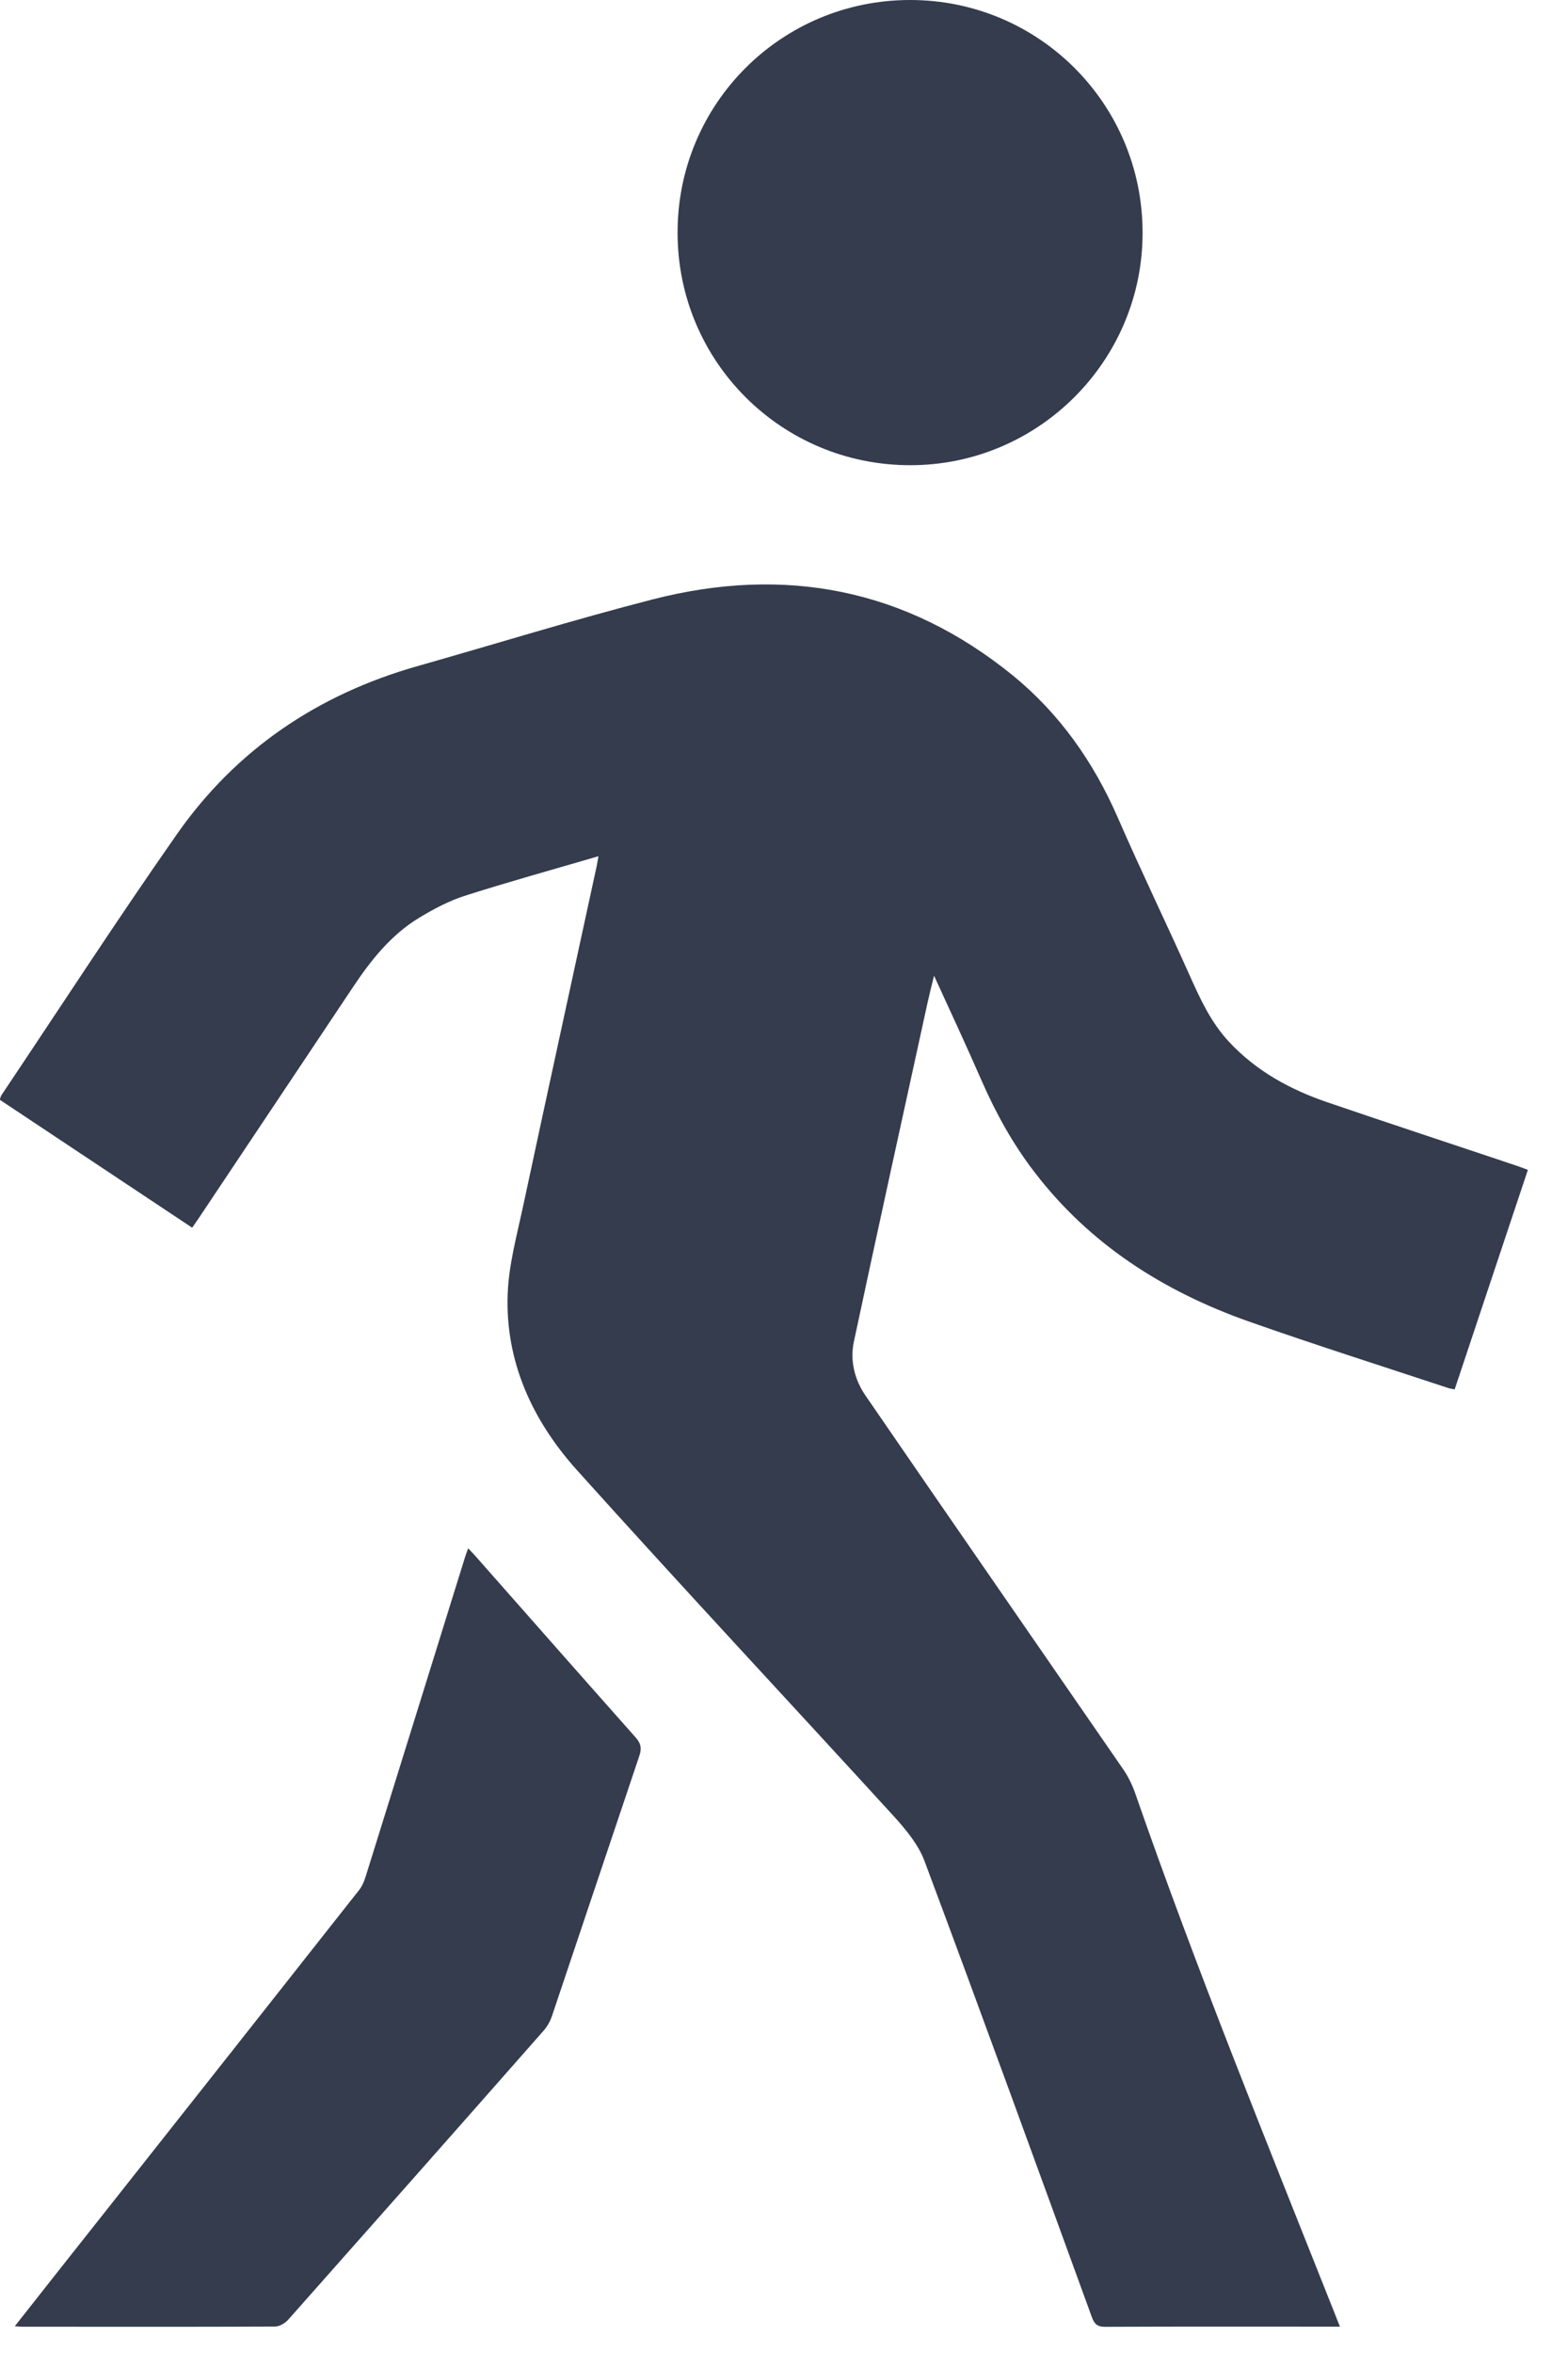
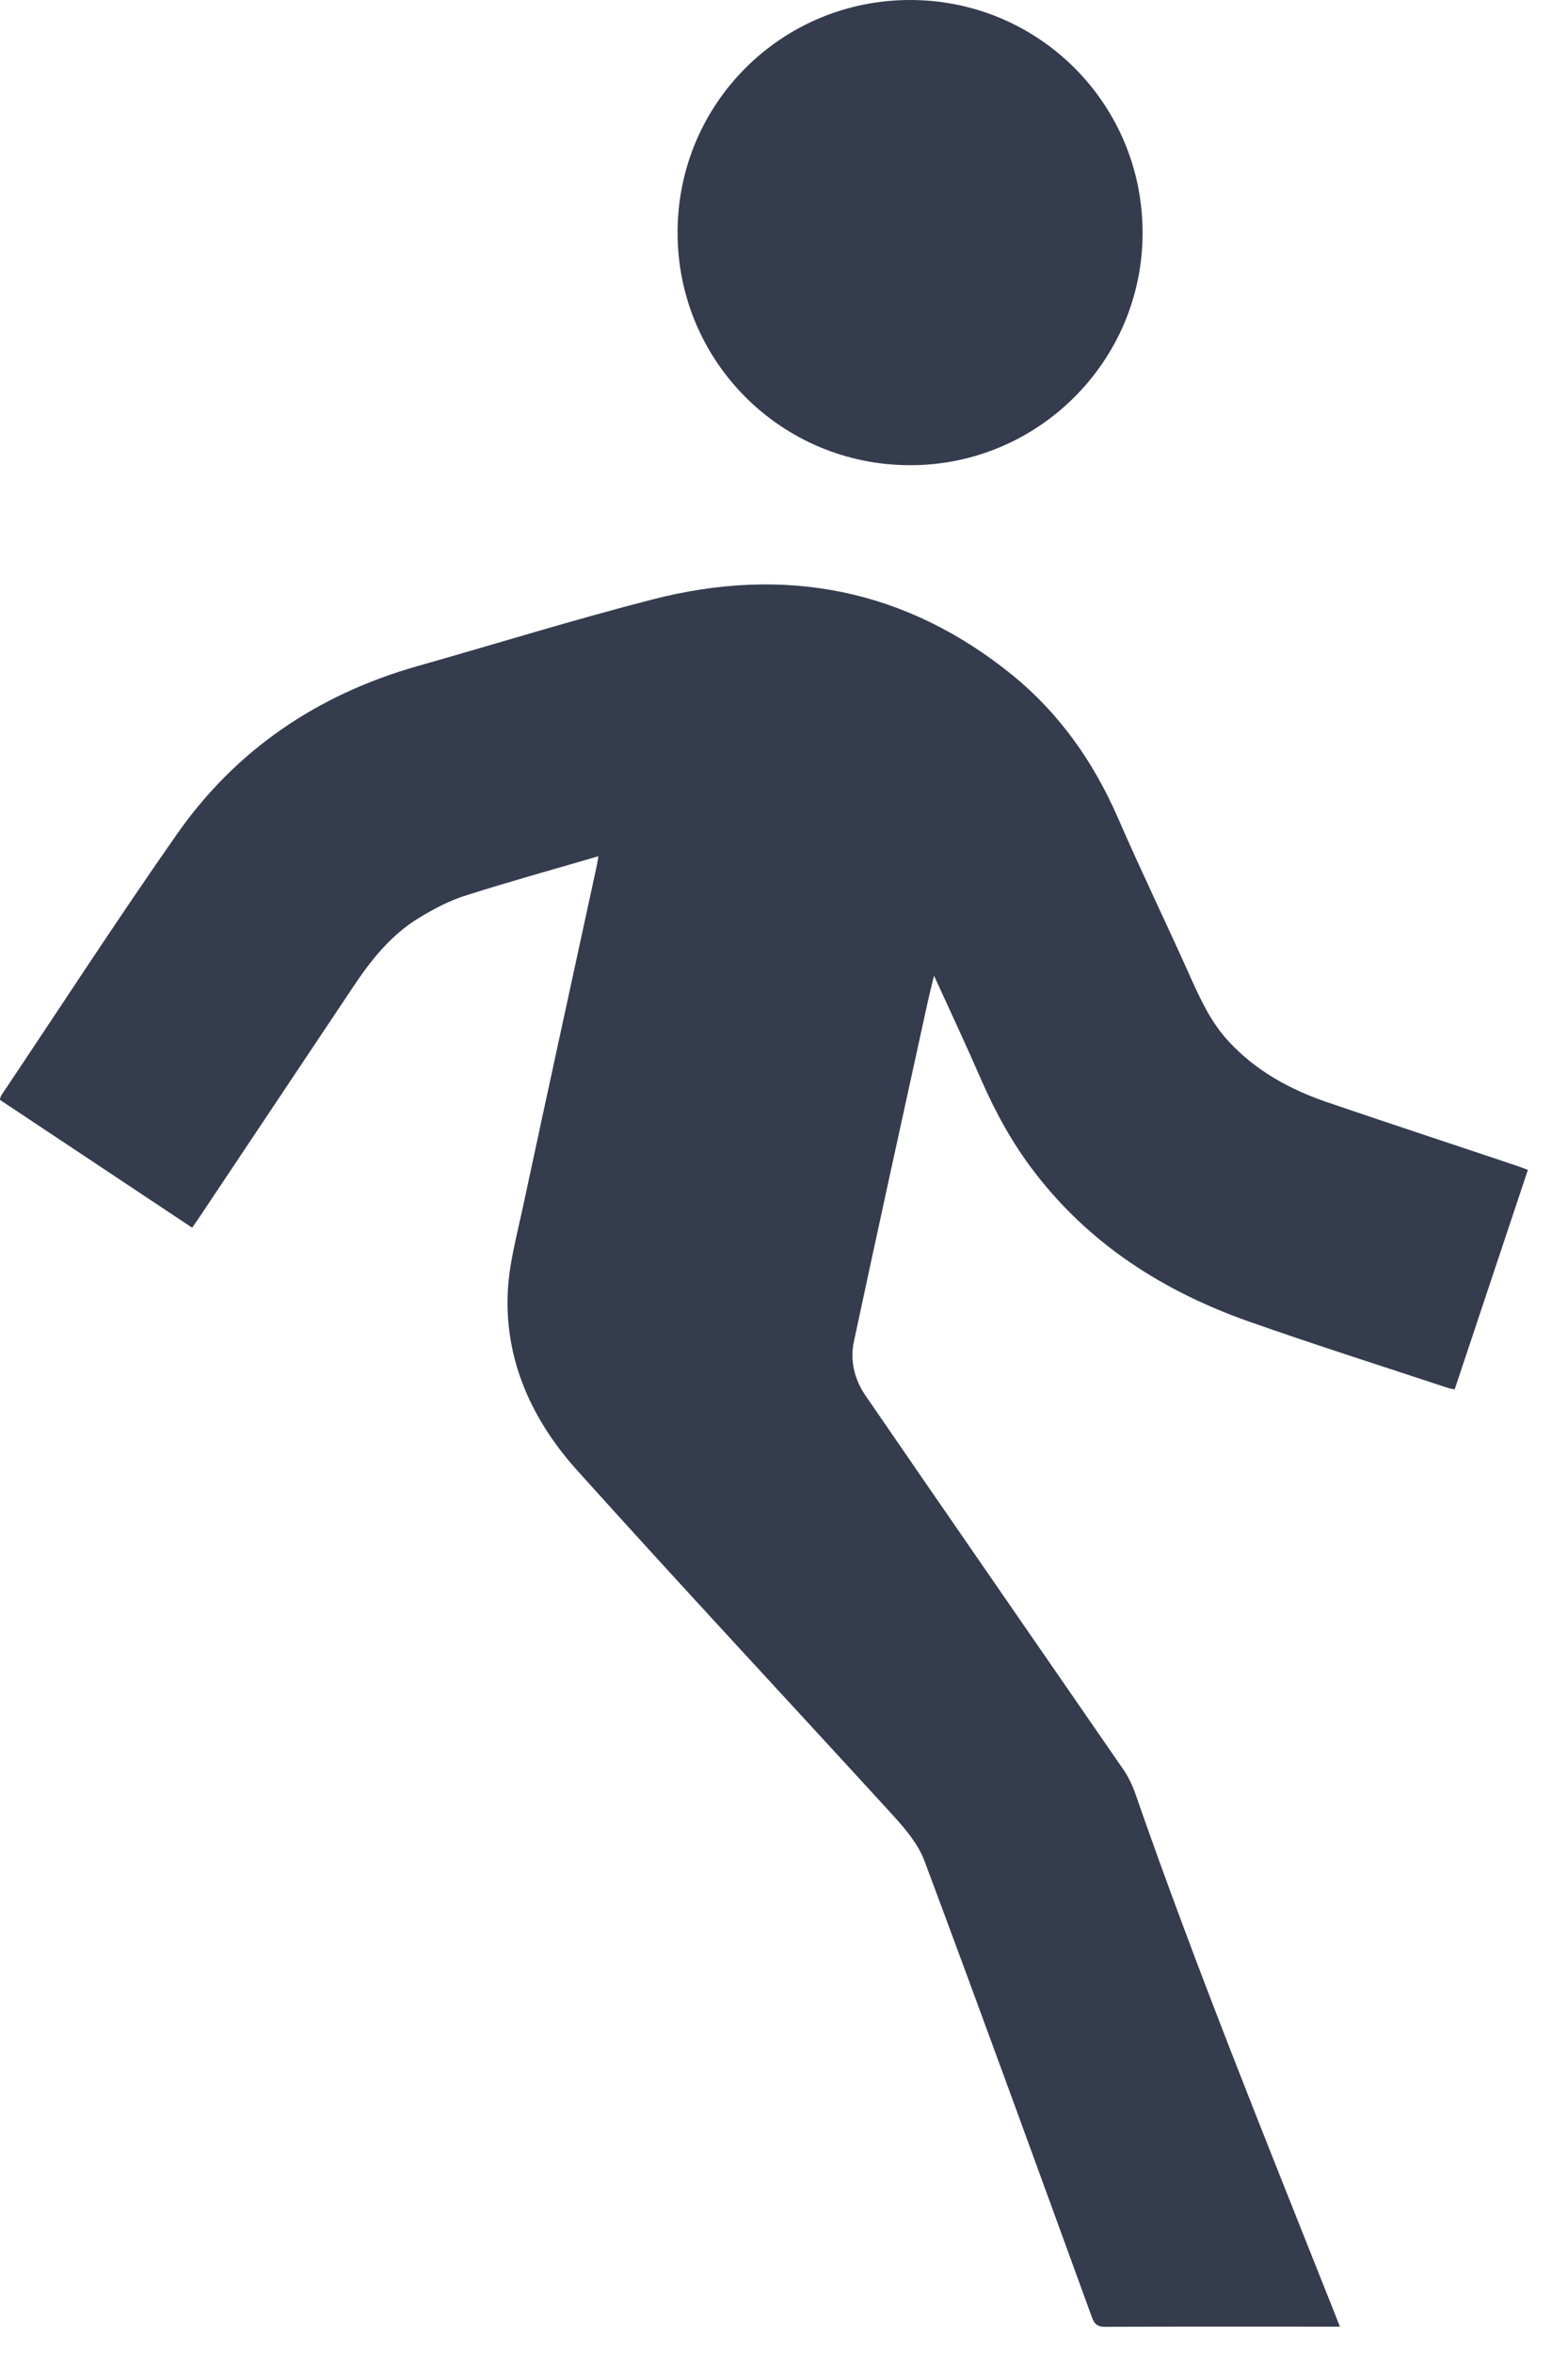
<svg xmlns="http://www.w3.org/2000/svg" width="100%" height="100%" viewBox="0 0 36 54" version="1.1" xml:space="preserve" style="fill-rule:evenodd;clip-rule:evenodd;stroke-linejoin:round;stroke-miterlimit:2;">
  <g transform="matrix(1,0,0,1,-1202.46,-6050)">
    <g transform="matrix(1,0,0,1,1216.2,6096.73)">
      <path d="M0,-27.08C-1.04,-26.776 -2.047,-26.497 -3.041,-26.181C-3.411,-26.065 -3.769,-25.878 -4.106,-25.674C-4.764,-25.278 -5.23,-24.688 -5.65,-24.055C-6.827,-22.295 -8,-20.536 -9.178,-18.772C-9.224,-18.705 -9.273,-18.634 -9.328,-18.555C-10.809,-19.537 -12.273,-20.515 -13.746,-21.492C-13.729,-21.534 -13.725,-21.572 -13.704,-21.601C-12.365,-23.598 -11.058,-25.615 -9.677,-27.587C-8.317,-29.53 -6.444,-30.791 -4.165,-31.44C-2.359,-31.952 -0.566,-32.509 1.248,-32.975C4.281,-33.753 7.06,-33.221 9.515,-31.228C10.592,-30.346 11.366,-29.243 11.924,-27.966C12.452,-26.751 13.03,-25.561 13.571,-24.351C13.817,-23.802 14.062,-23.265 14.478,-22.82C15.102,-22.15 15.88,-21.725 16.733,-21.434C18.181,-20.939 19.629,-20.465 21.077,-19.978C21.156,-19.953 21.235,-19.92 21.339,-19.882C20.777,-18.206 20.224,-16.533 19.658,-14.844C19.591,-14.857 19.533,-14.865 19.479,-14.886C17.956,-15.389 16.425,-15.876 14.915,-16.408C12.968,-17.099 11.279,-18.172 10.006,-19.837C9.511,-20.481 9.124,-21.185 8.799,-21.925C8.454,-22.716 8.092,-23.494 7.705,-24.338C7.643,-24.089 7.597,-23.906 7.555,-23.714C6.989,-21.126 6.419,-18.539 5.866,-15.947C5.77,-15.514 5.879,-15.069 6.128,-14.707C8.096,-11.84 10.076,-8.986 12.049,-6.124C12.161,-5.962 12.252,-5.775 12.319,-5.587C13.725,-1.543 15.339,2.421 16.92,6.403C16.949,6.478 16.979,6.557 17.024,6.665L16.766,6.665C15.057,6.665 13.351,6.661 11.641,6.669C11.462,6.673 11.387,6.611 11.329,6.449C10.056,2.954 8.787,-0.541 7.485,-4.023C7.347,-4.393 7.068,-4.73 6.798,-5.03C4.368,-7.688 1.91,-10.318 -0.499,-12.997C-1.514,-14.129 -2.143,-15.481 -2.084,-17.037C-2.059,-17.702 -1.876,-18.368 -1.735,-19.025C-1.177,-21.634 -0.607,-24.238 -0.042,-26.847C-0.029,-26.905 -0.021,-26.968 0,-27.08" style="fill:rgb(52,60,77);fill-rule:nonzero;" />
    </g>
    <g transform="matrix(1,0,0,1,1202.8,6085.55)">
-       <path d="M0,17.835C0.716,16.928 1.402,16.054 2.093,15.185C4.031,12.734 5.97,10.28 7.905,7.825C7.975,7.738 8.021,7.625 8.055,7.517C8.82,5.067 9.581,2.616 10.343,0.166C10.359,0.116 10.38,0.062 10.409,-0.017C10.472,0.049 10.53,0.108 10.58,0.166C11.803,1.551 13.022,2.937 14.249,4.318C14.374,4.455 14.399,4.572 14.337,4.751C13.667,6.739 13.001,8.732 12.331,10.721C12.29,10.841 12.223,10.962 12.136,11.058C10.189,13.271 8.233,15.48 6.278,17.685C6.207,17.764 6.078,17.843 5.974,17.843C4.04,17.852 2.109,17.847 0.179,17.847C0.133,17.847 0.087,17.843 0,17.835" style="fill:rgb(52,60,77);fill-rule:nonzero;" />
-     </g>
+       </g>
    <g transform="matrix(-1,0.001,0.001,1,1223.36,6060.68)">
      <path d="M-0.004,-10.68C-2.962,-10.678 -5.344,-8.288 -5.338,-5.33C-5.336,-2.393 -2.941,-0.002 -0.004,-0.004C2.954,-0.002 5.34,-2.388 5.338,-5.342C5.34,-8.3 2.954,-10.682 -0.004,-10.68" style="fill:rgb(52,60,77);fill-rule:nonzero;" />
    </g>
  </g>
</svg>